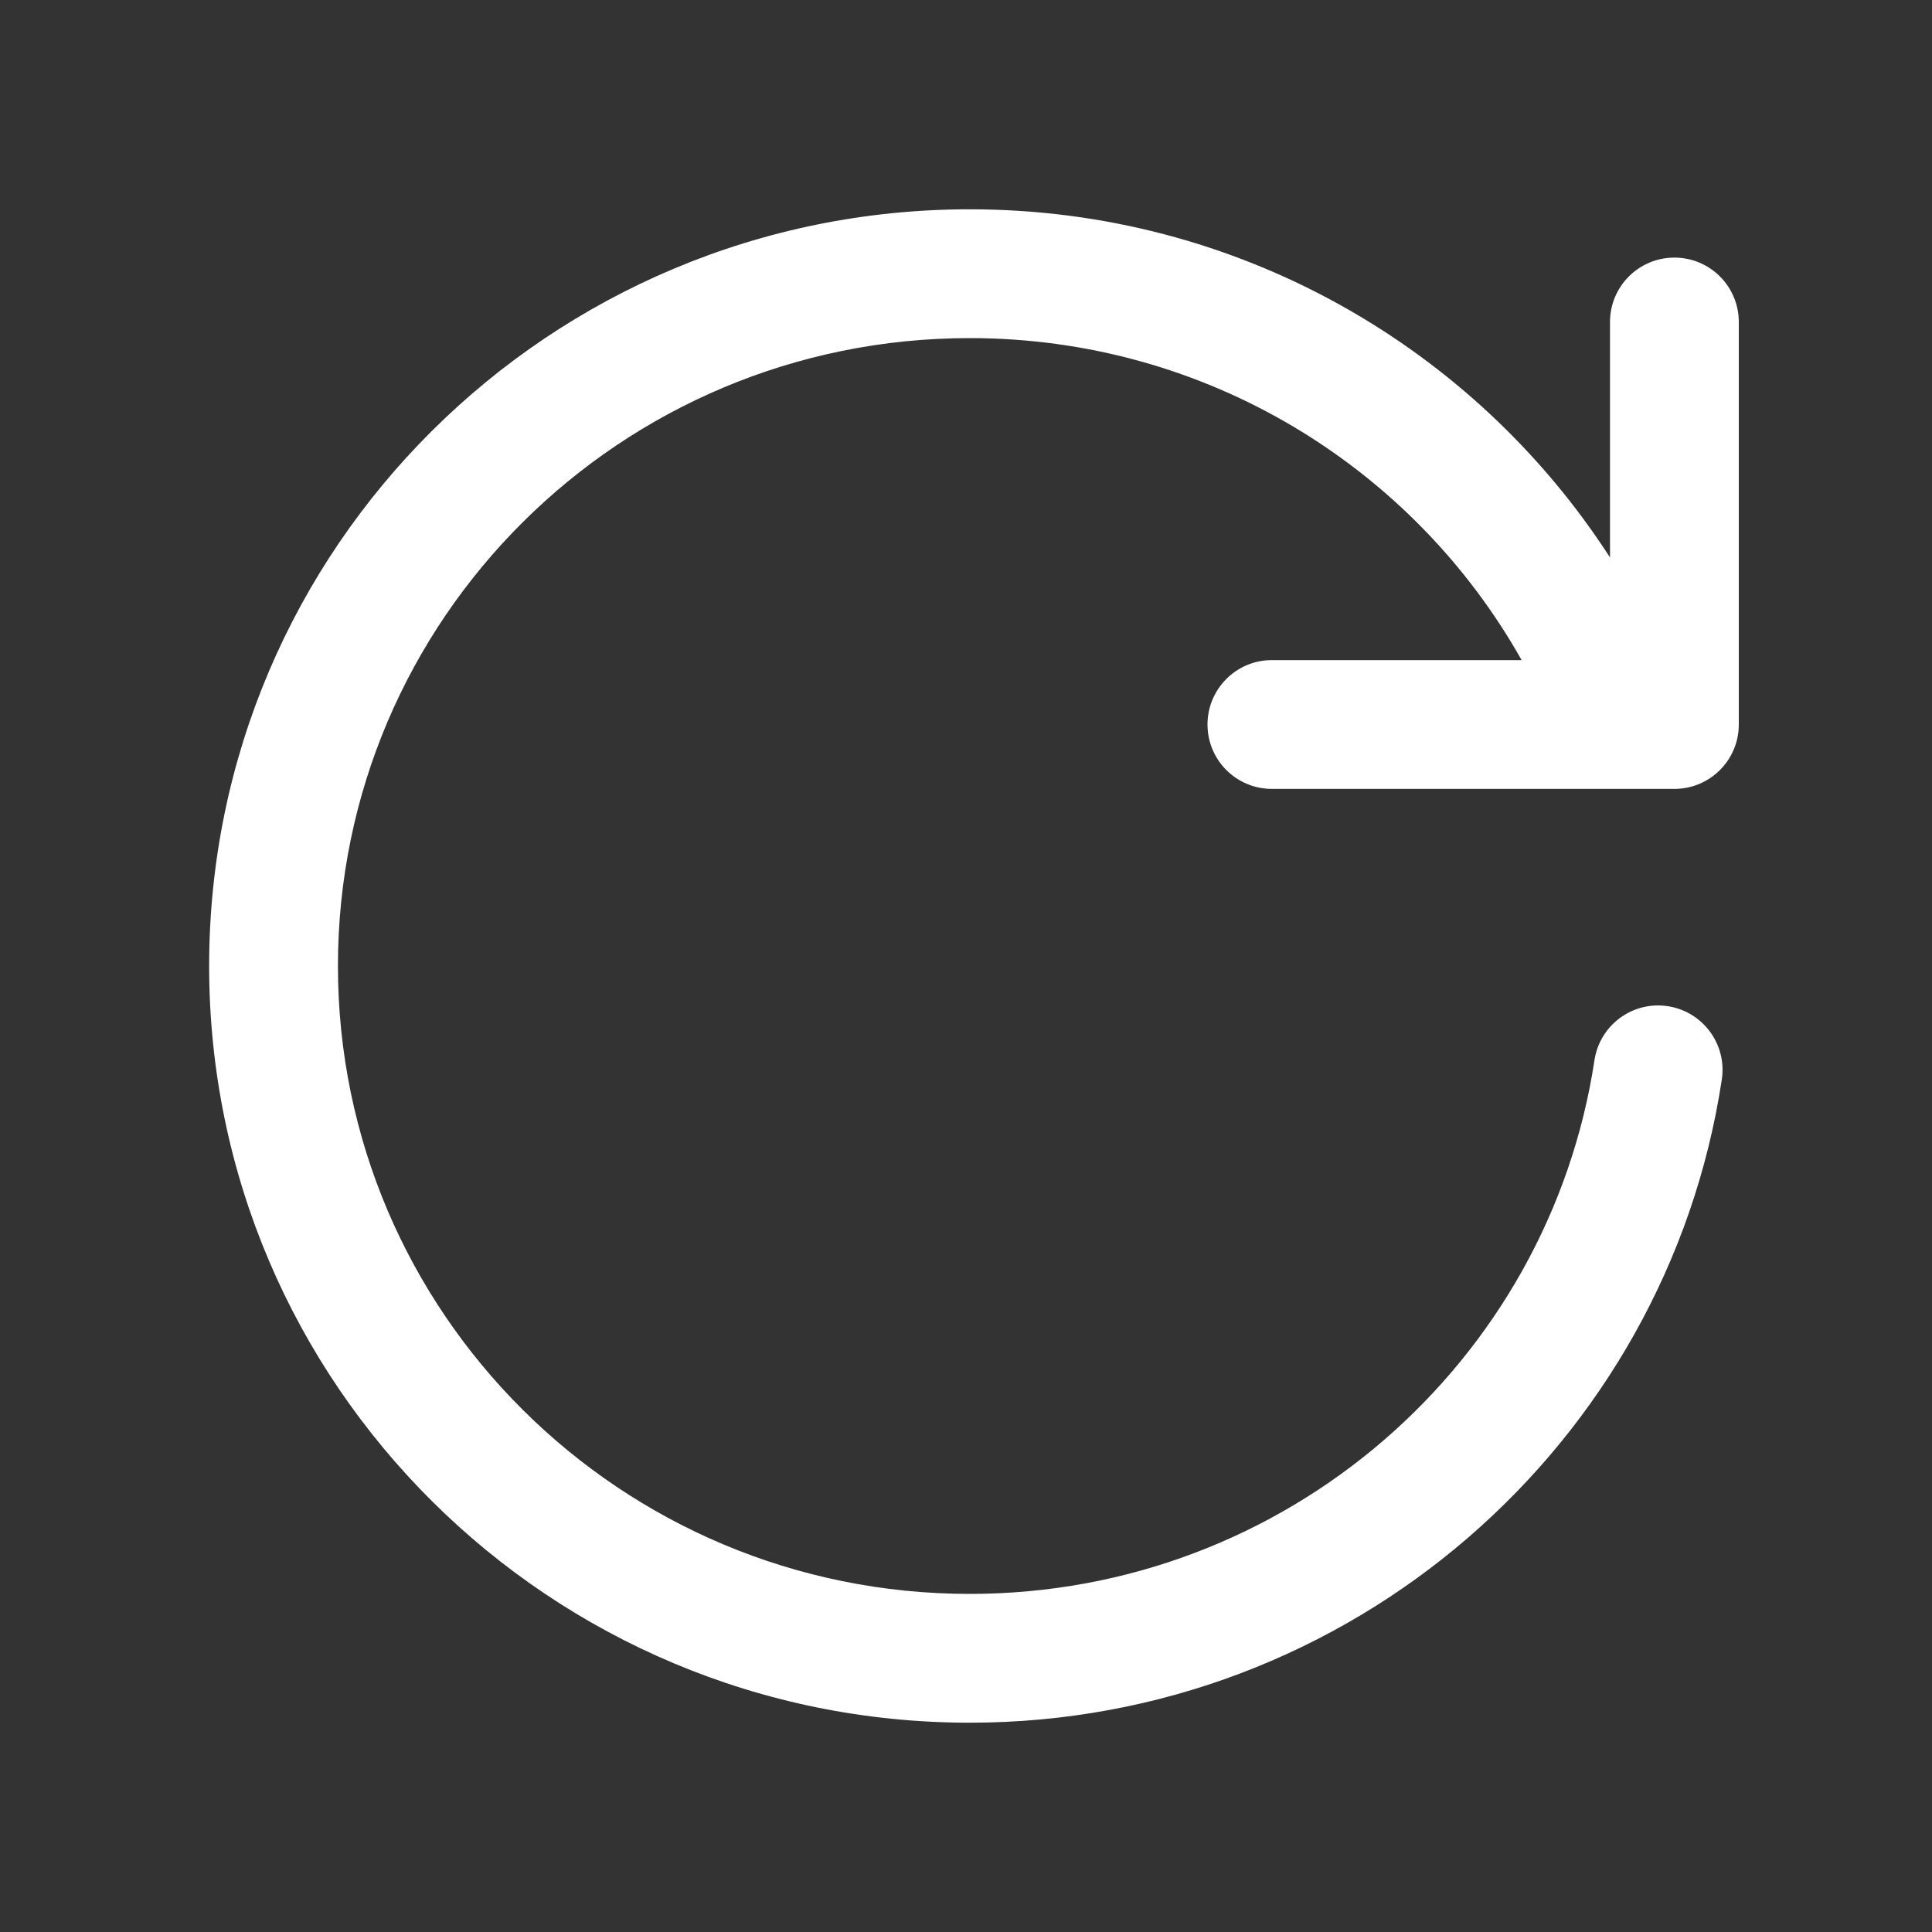
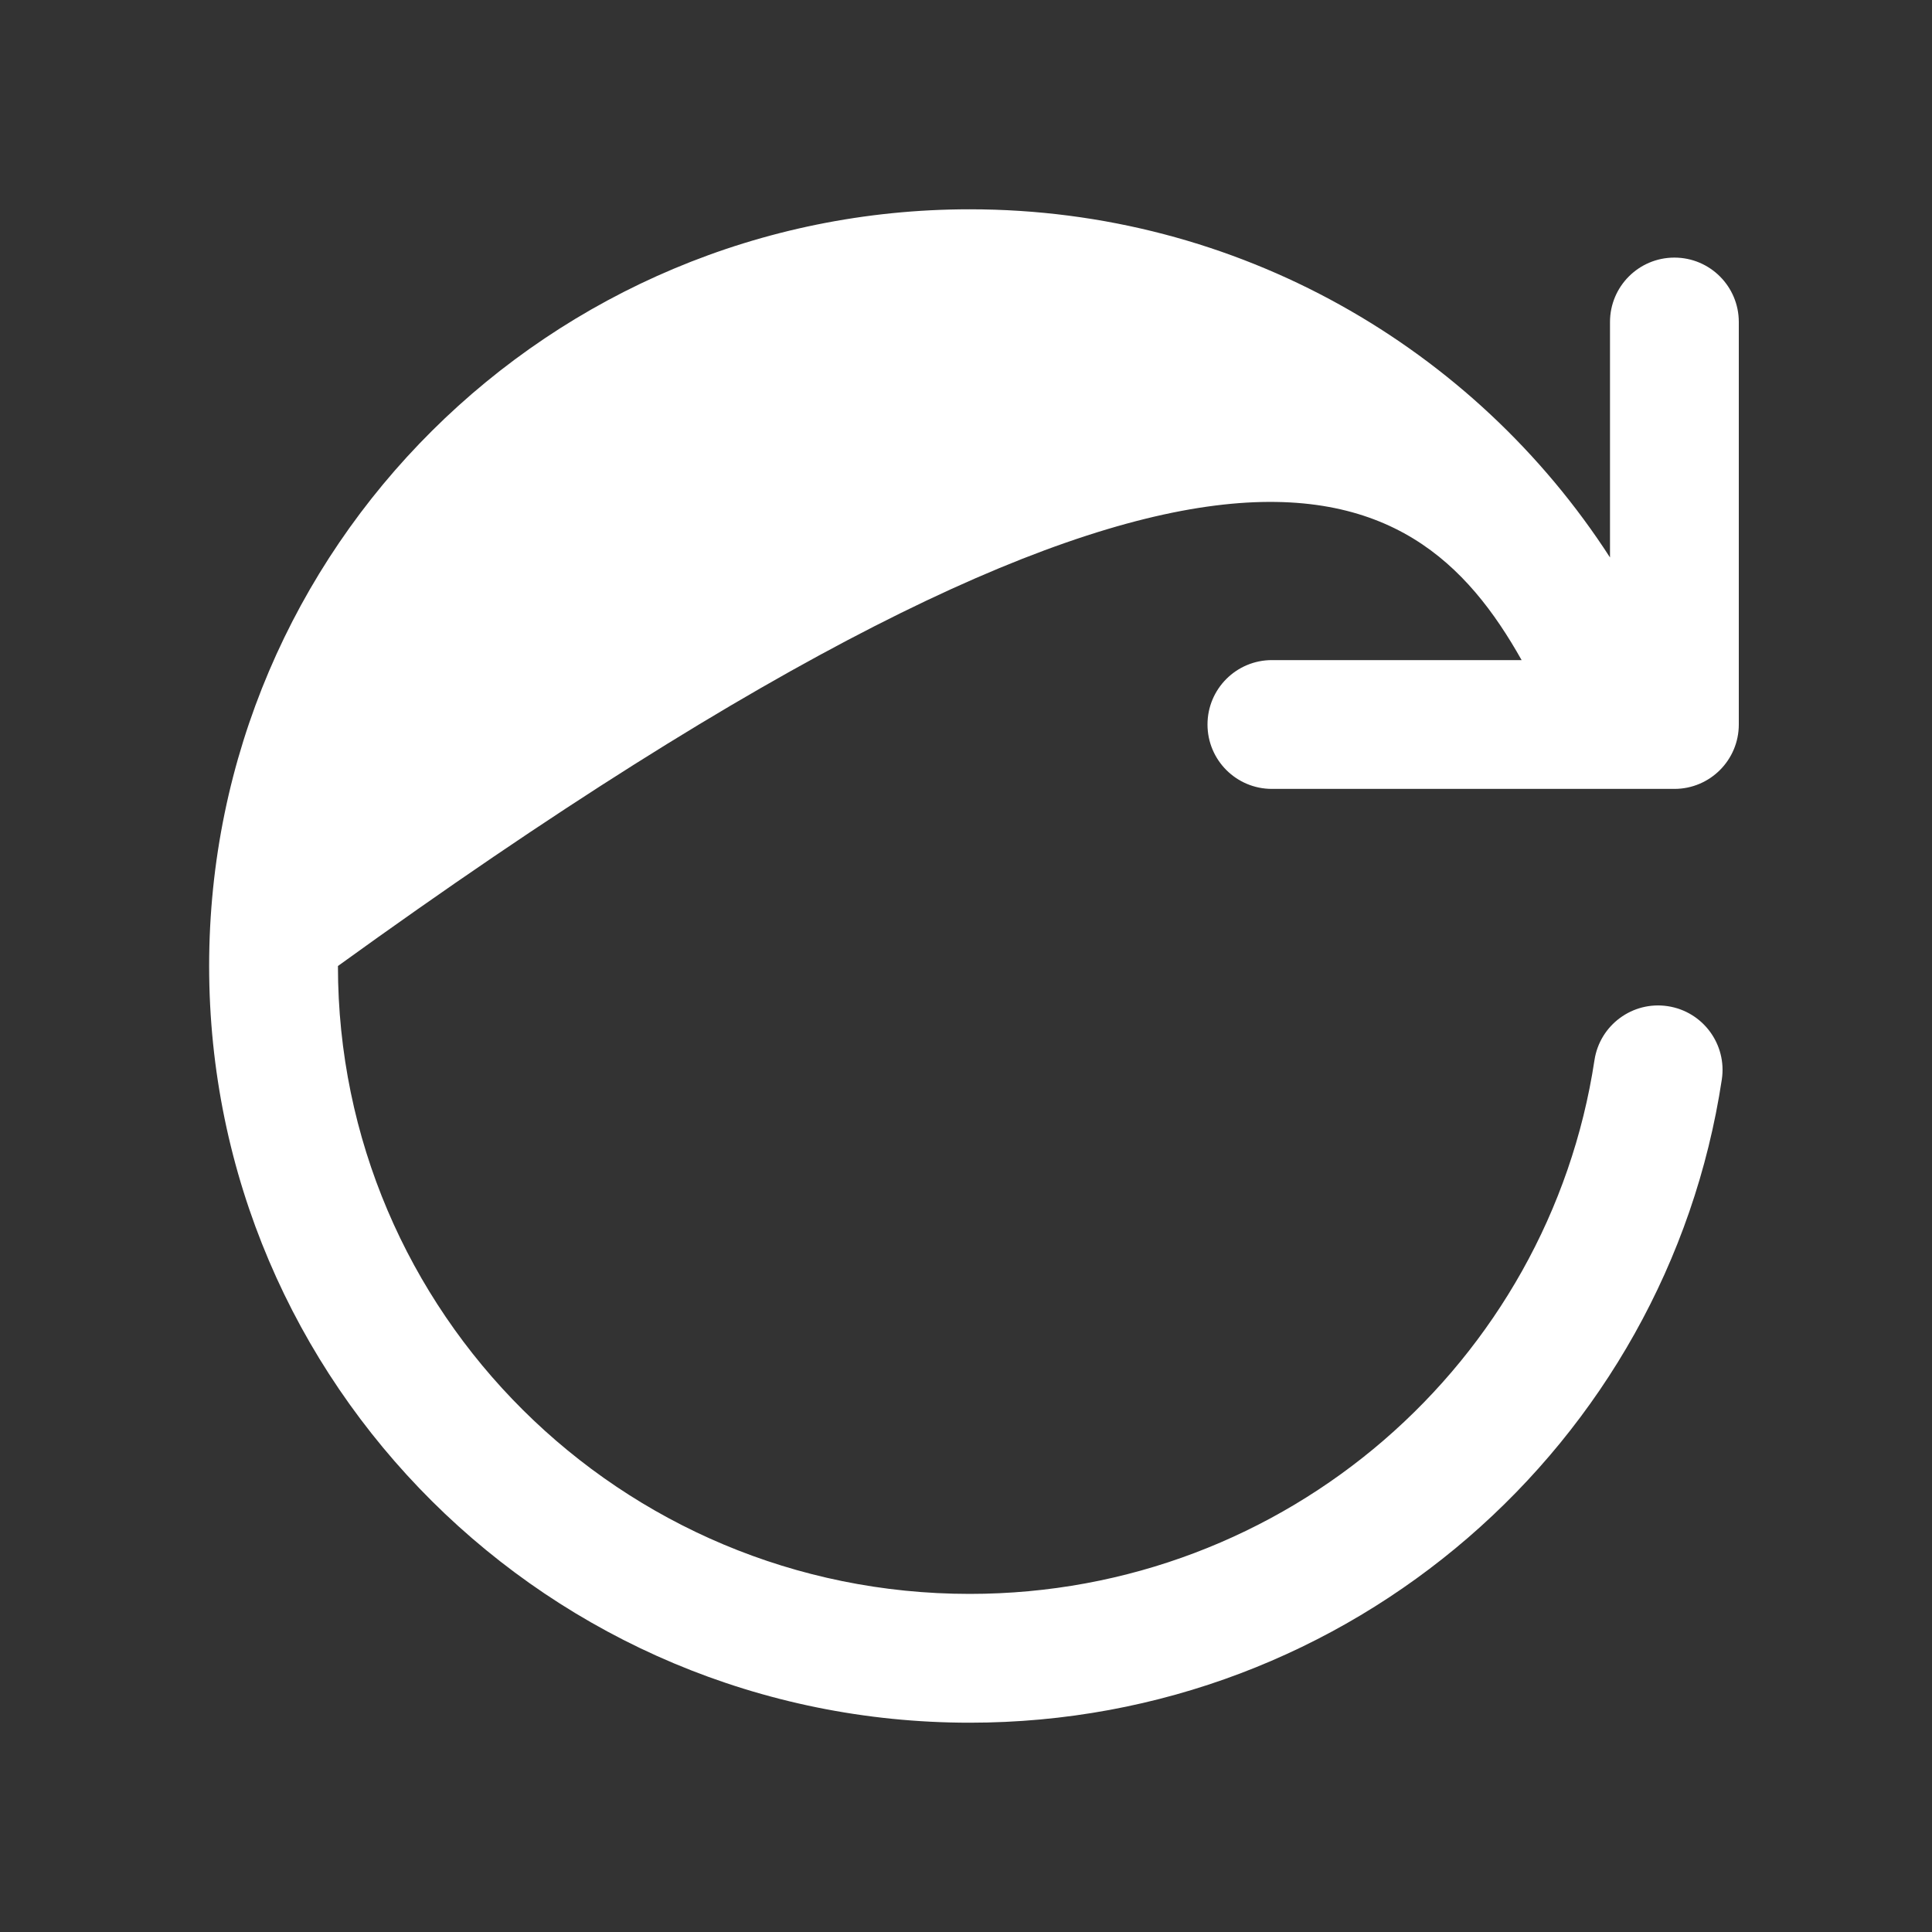
<svg xmlns="http://www.w3.org/2000/svg" width="24" height="24" viewBox="0 0 24 24" fill="none">
  <rect x="0" y="0" width="24" height="24" fill="#333333" stroke="none" />
-   <path fill-rule="evenodd" clip-rule="evenodd" d="M4.198 12C4.198 7.696 7.707 4.2 12.046 4.2C14.993 4.2 17.56 5.814 18.902 8.2H15.8C15.358 8.2 15 8.558 15 9C15 9.442 15.358 9.8 15.8 9.8H20.8C21.242 9.8 21.6 9.442 21.6 9V4C21.6 3.558 21.242 3.2 20.8 3.2C20.358 3.2 20 3.558 20 4V6.925C18.32 4.323 15.385 2.6 12.046 2.6C6.832 2.6 2.598 6.804 2.598 12C2.598 17.196 6.832 21.4 12.046 21.4C16.78 21.4 20.704 17.936 21.389 13.41C21.455 12.973 21.154 12.565 20.717 12.499C20.28 12.433 19.873 12.734 19.807 13.17C19.239 16.919 15.983 19.8 12.046 19.8C7.707 19.8 4.198 16.304 4.198 12Z" fill="white" />
+   <path fill-rule="evenodd" clip-rule="evenodd" d="M4.198 12C14.993 4.2 17.56 5.814 18.902 8.2H15.8C15.358 8.2 15 8.558 15 9C15 9.442 15.358 9.8 15.8 9.8H20.8C21.242 9.8 21.6 9.442 21.6 9V4C21.6 3.558 21.242 3.2 20.8 3.2C20.358 3.2 20 3.558 20 4V6.925C18.32 4.323 15.385 2.6 12.046 2.6C6.832 2.6 2.598 6.804 2.598 12C2.598 17.196 6.832 21.4 12.046 21.4C16.78 21.4 20.704 17.936 21.389 13.41C21.455 12.973 21.154 12.565 20.717 12.499C20.28 12.433 19.873 12.734 19.807 13.17C19.239 16.919 15.983 19.8 12.046 19.8C7.707 19.8 4.198 16.304 4.198 12Z" fill="white" />
</svg>